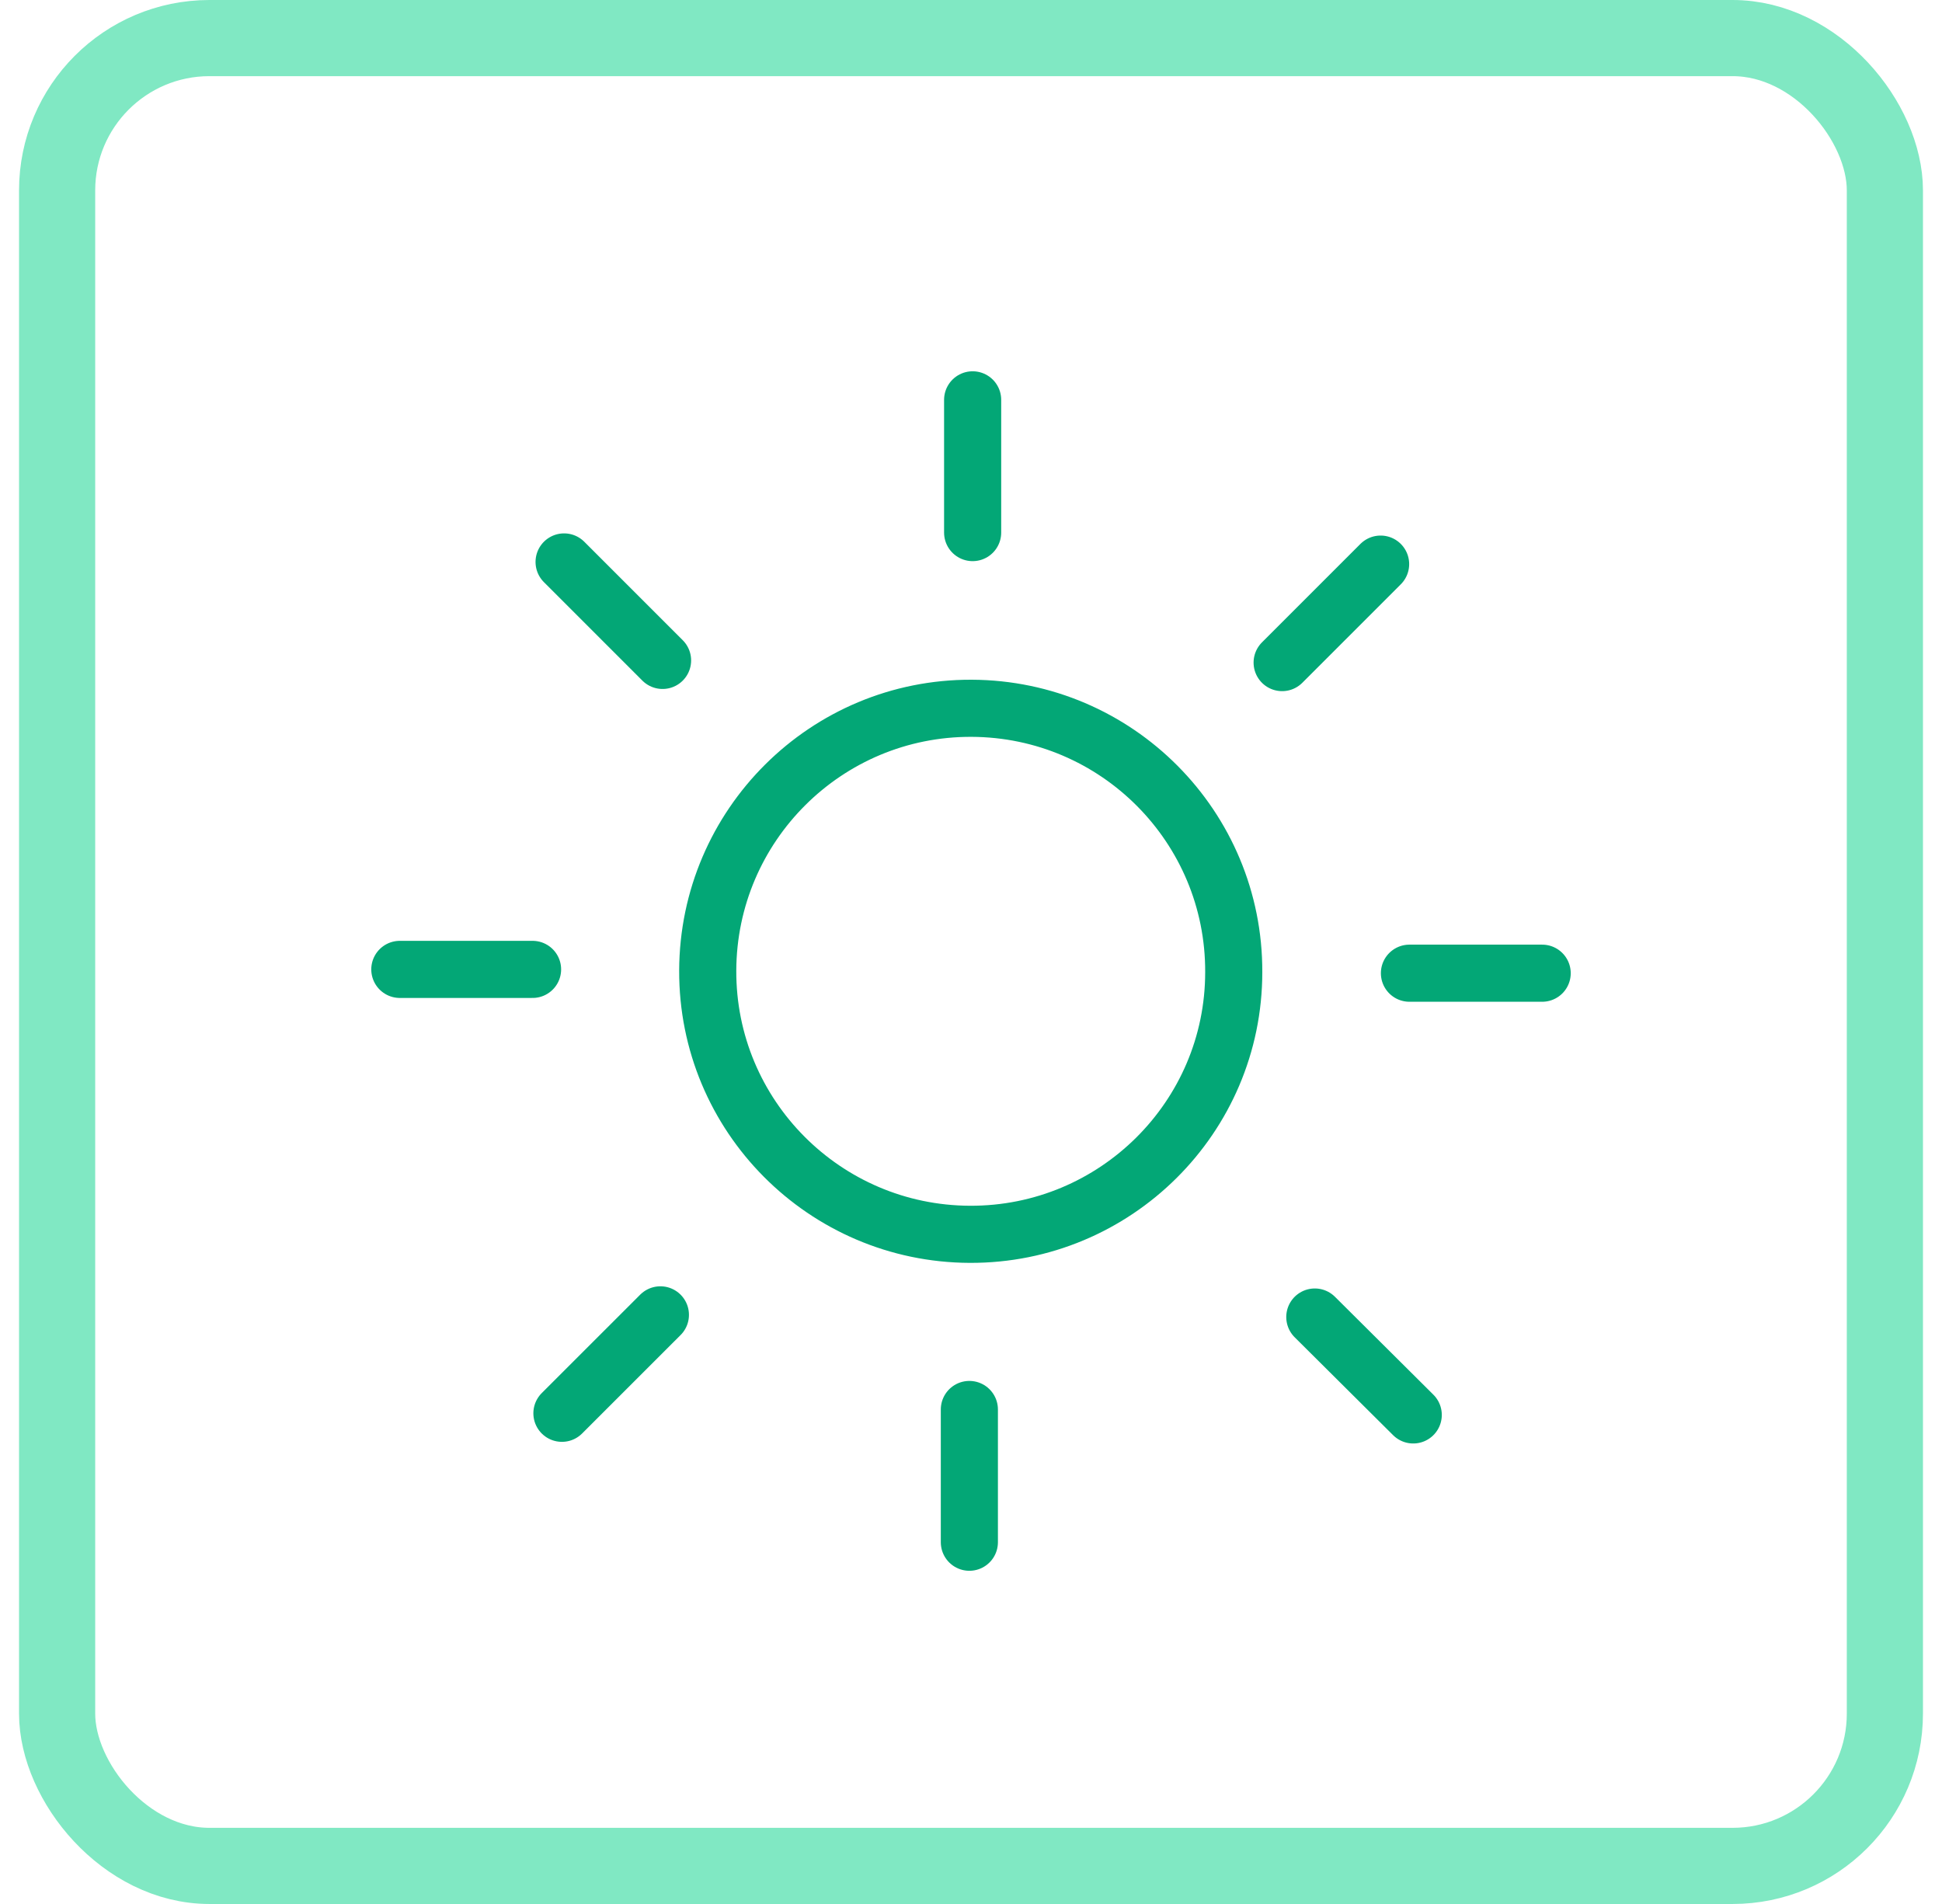
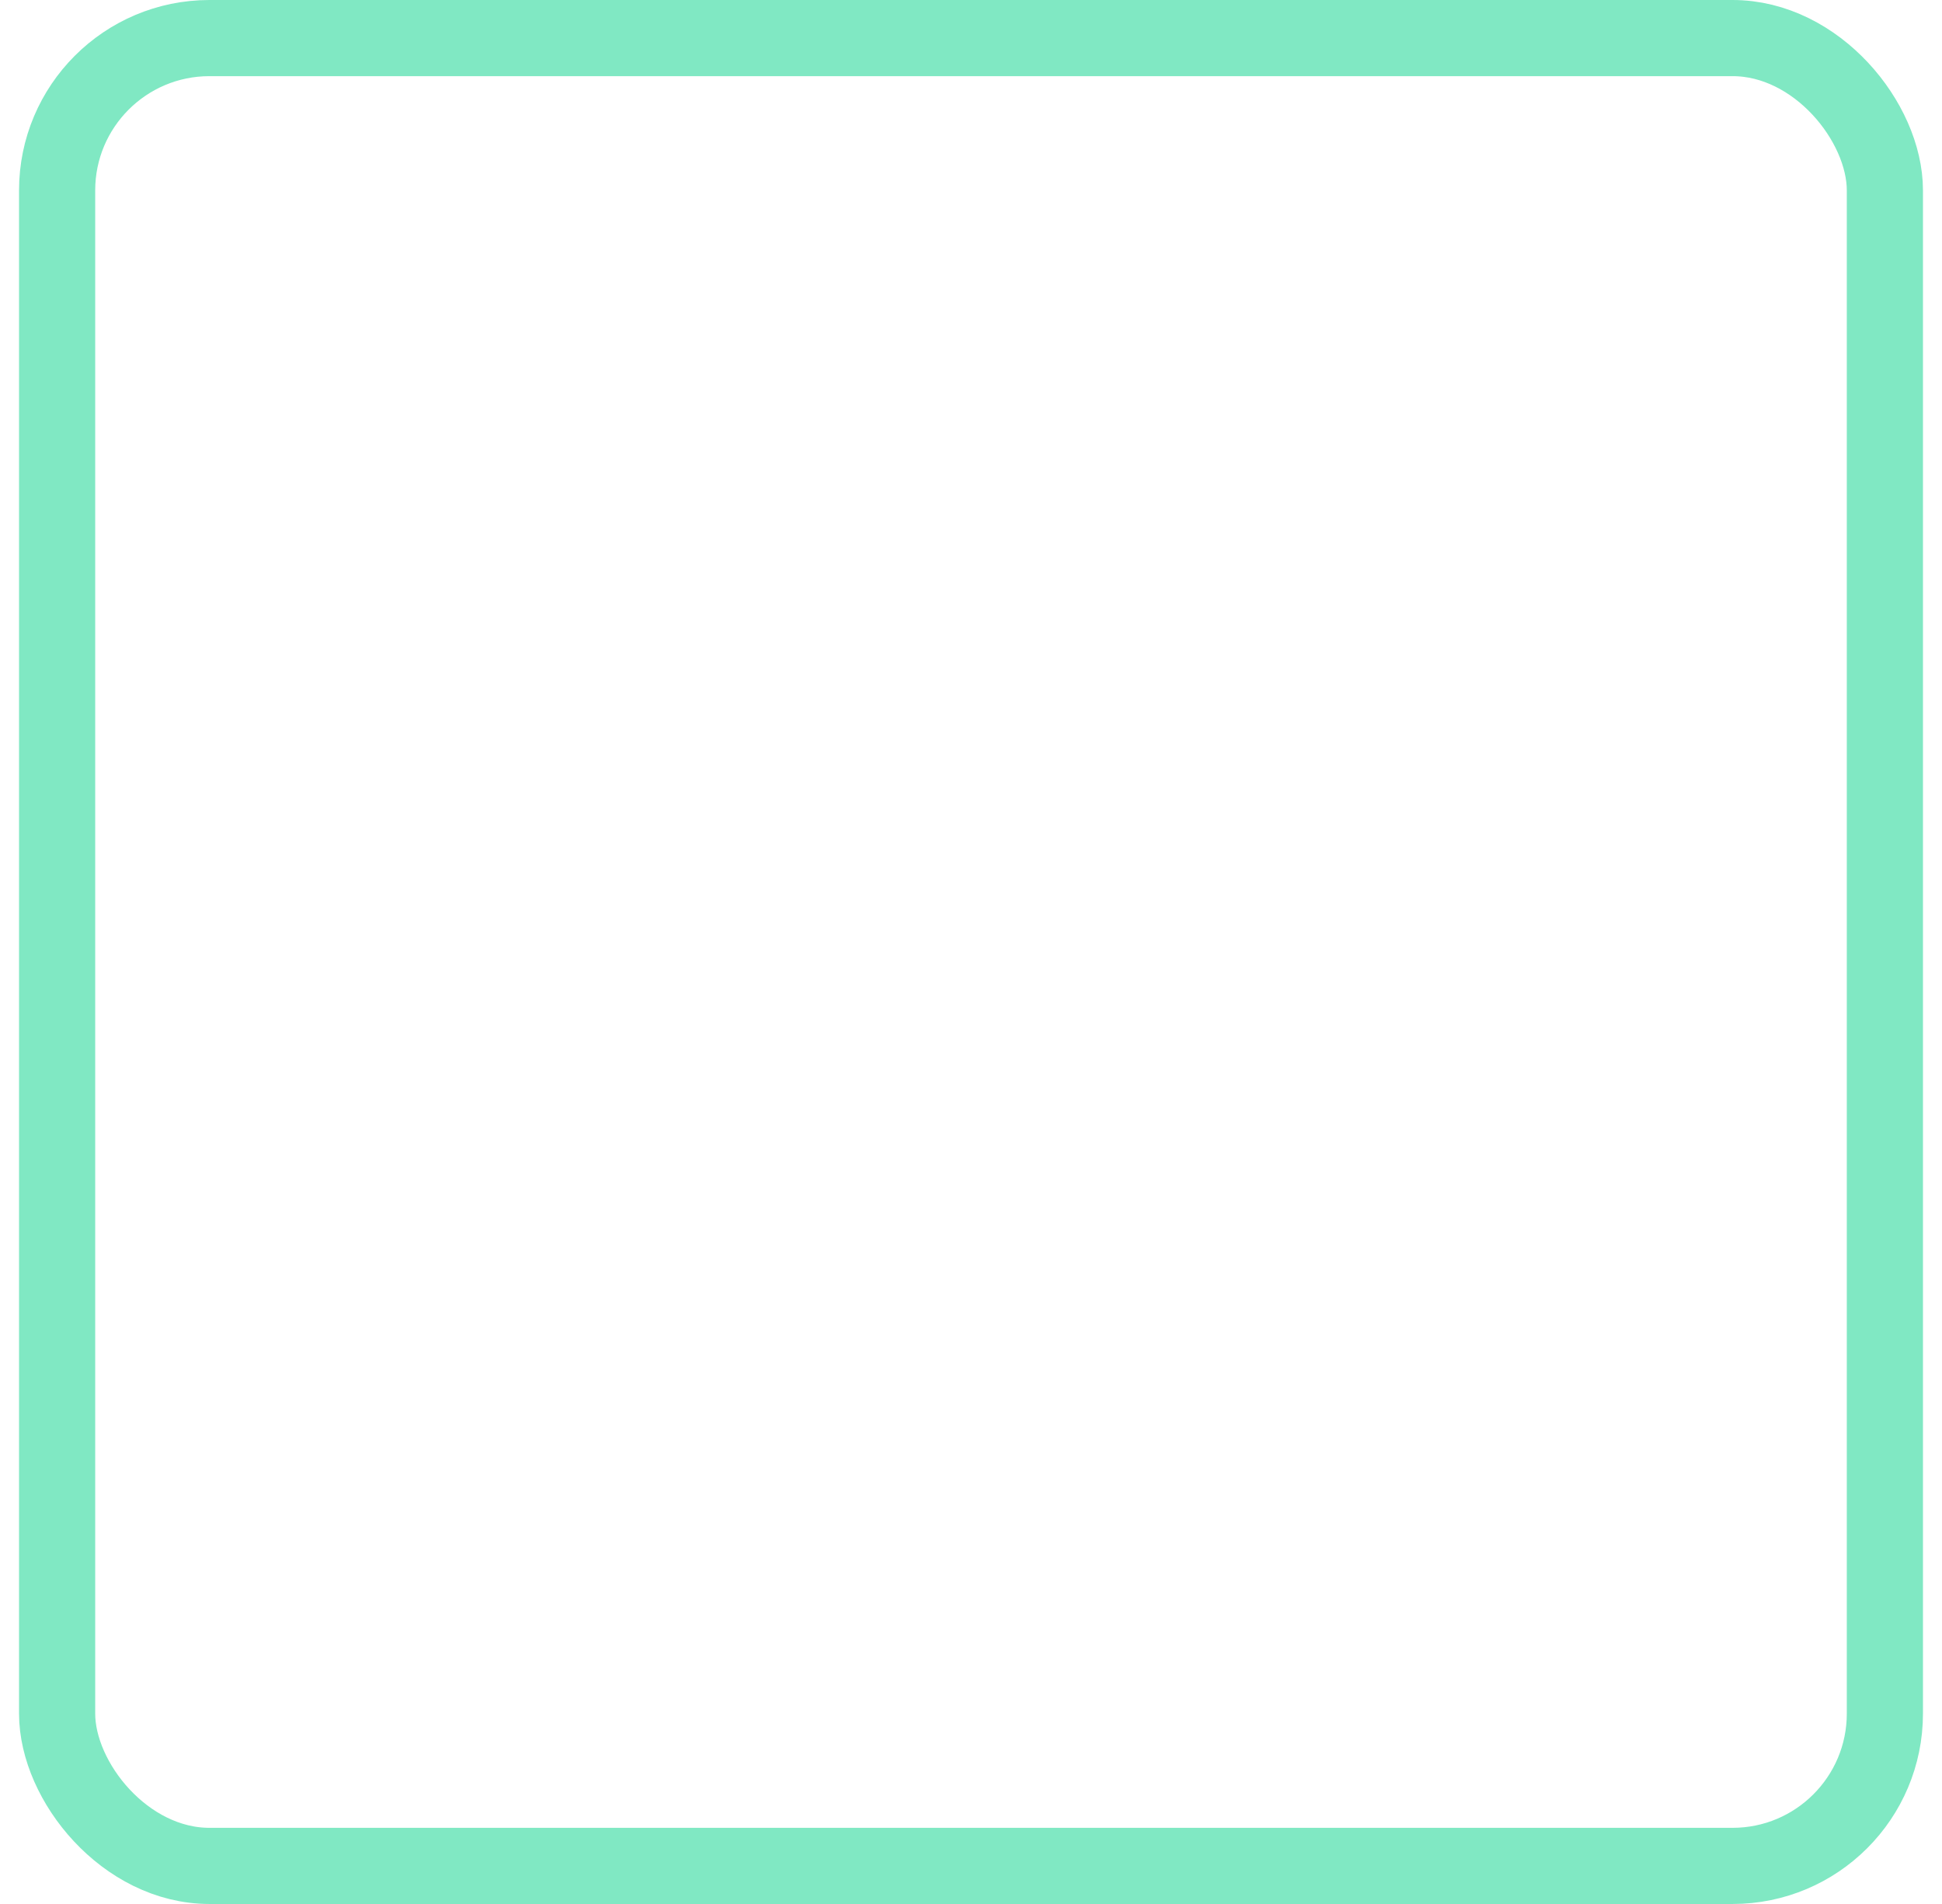
<svg xmlns="http://www.w3.org/2000/svg" width="51" height="50" viewBox="0 0 51 50" fill="none" aria-hidden="true" focusable="false">
  <rect x="1.5" y="1" width="48" height="48" rx="4" stroke="#80E8C3" stroke-width="2" />
-   <path d="M25.457 37.014V40.5M25.543 10.5V13.986M13.986 25.457H10.5M40.5 25.557H37.014M17.343 34.529L14.757 37.114M36.257 14.814L33.671 17.4M17.4 17.343L14.814 14.757M37.114 37.157L34.529 34.586M32.4 25.529C32.4 29.343 29.286 32.429 25.471 32.414C21.657 32.4 18.571 29.3 18.586 25.486C18.6 21.671 21.7 18.586 25.514 18.6C29.329 18.614 32.414 21.714 32.4 25.529Z" stroke="#03A776" stroke-width="1.5" stroke-miterlimit="10" stroke-linecap="round" />
</svg>